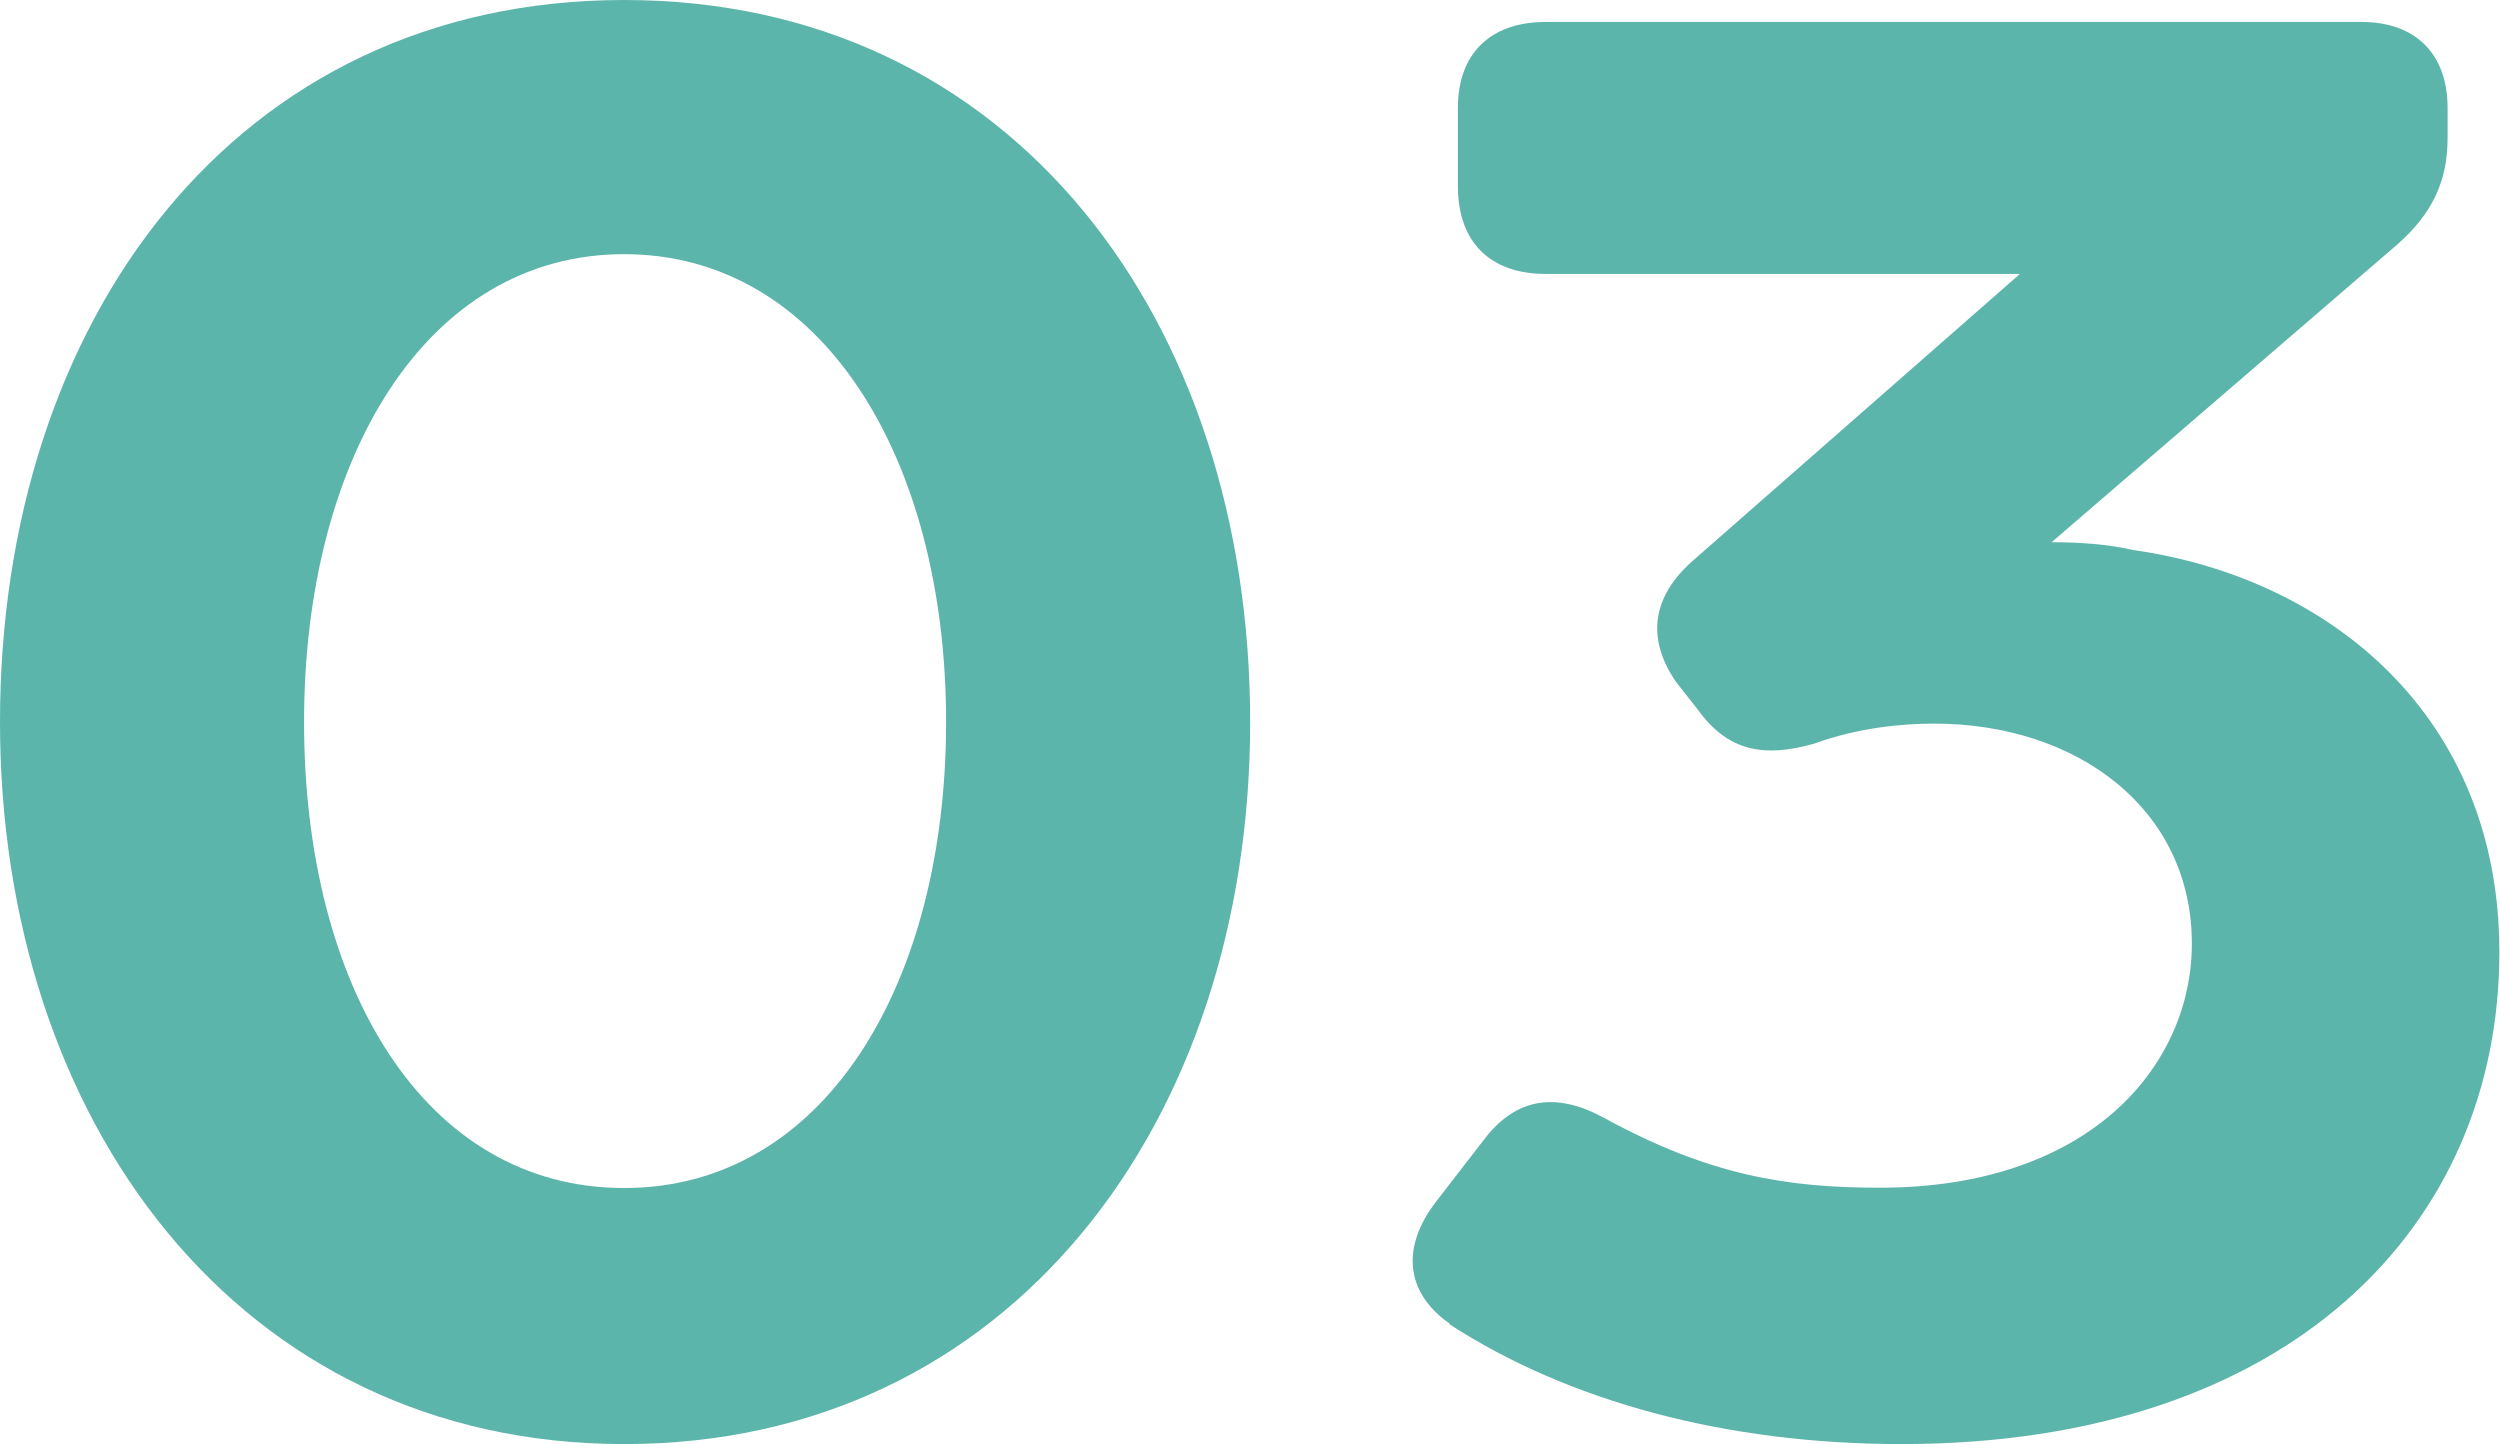
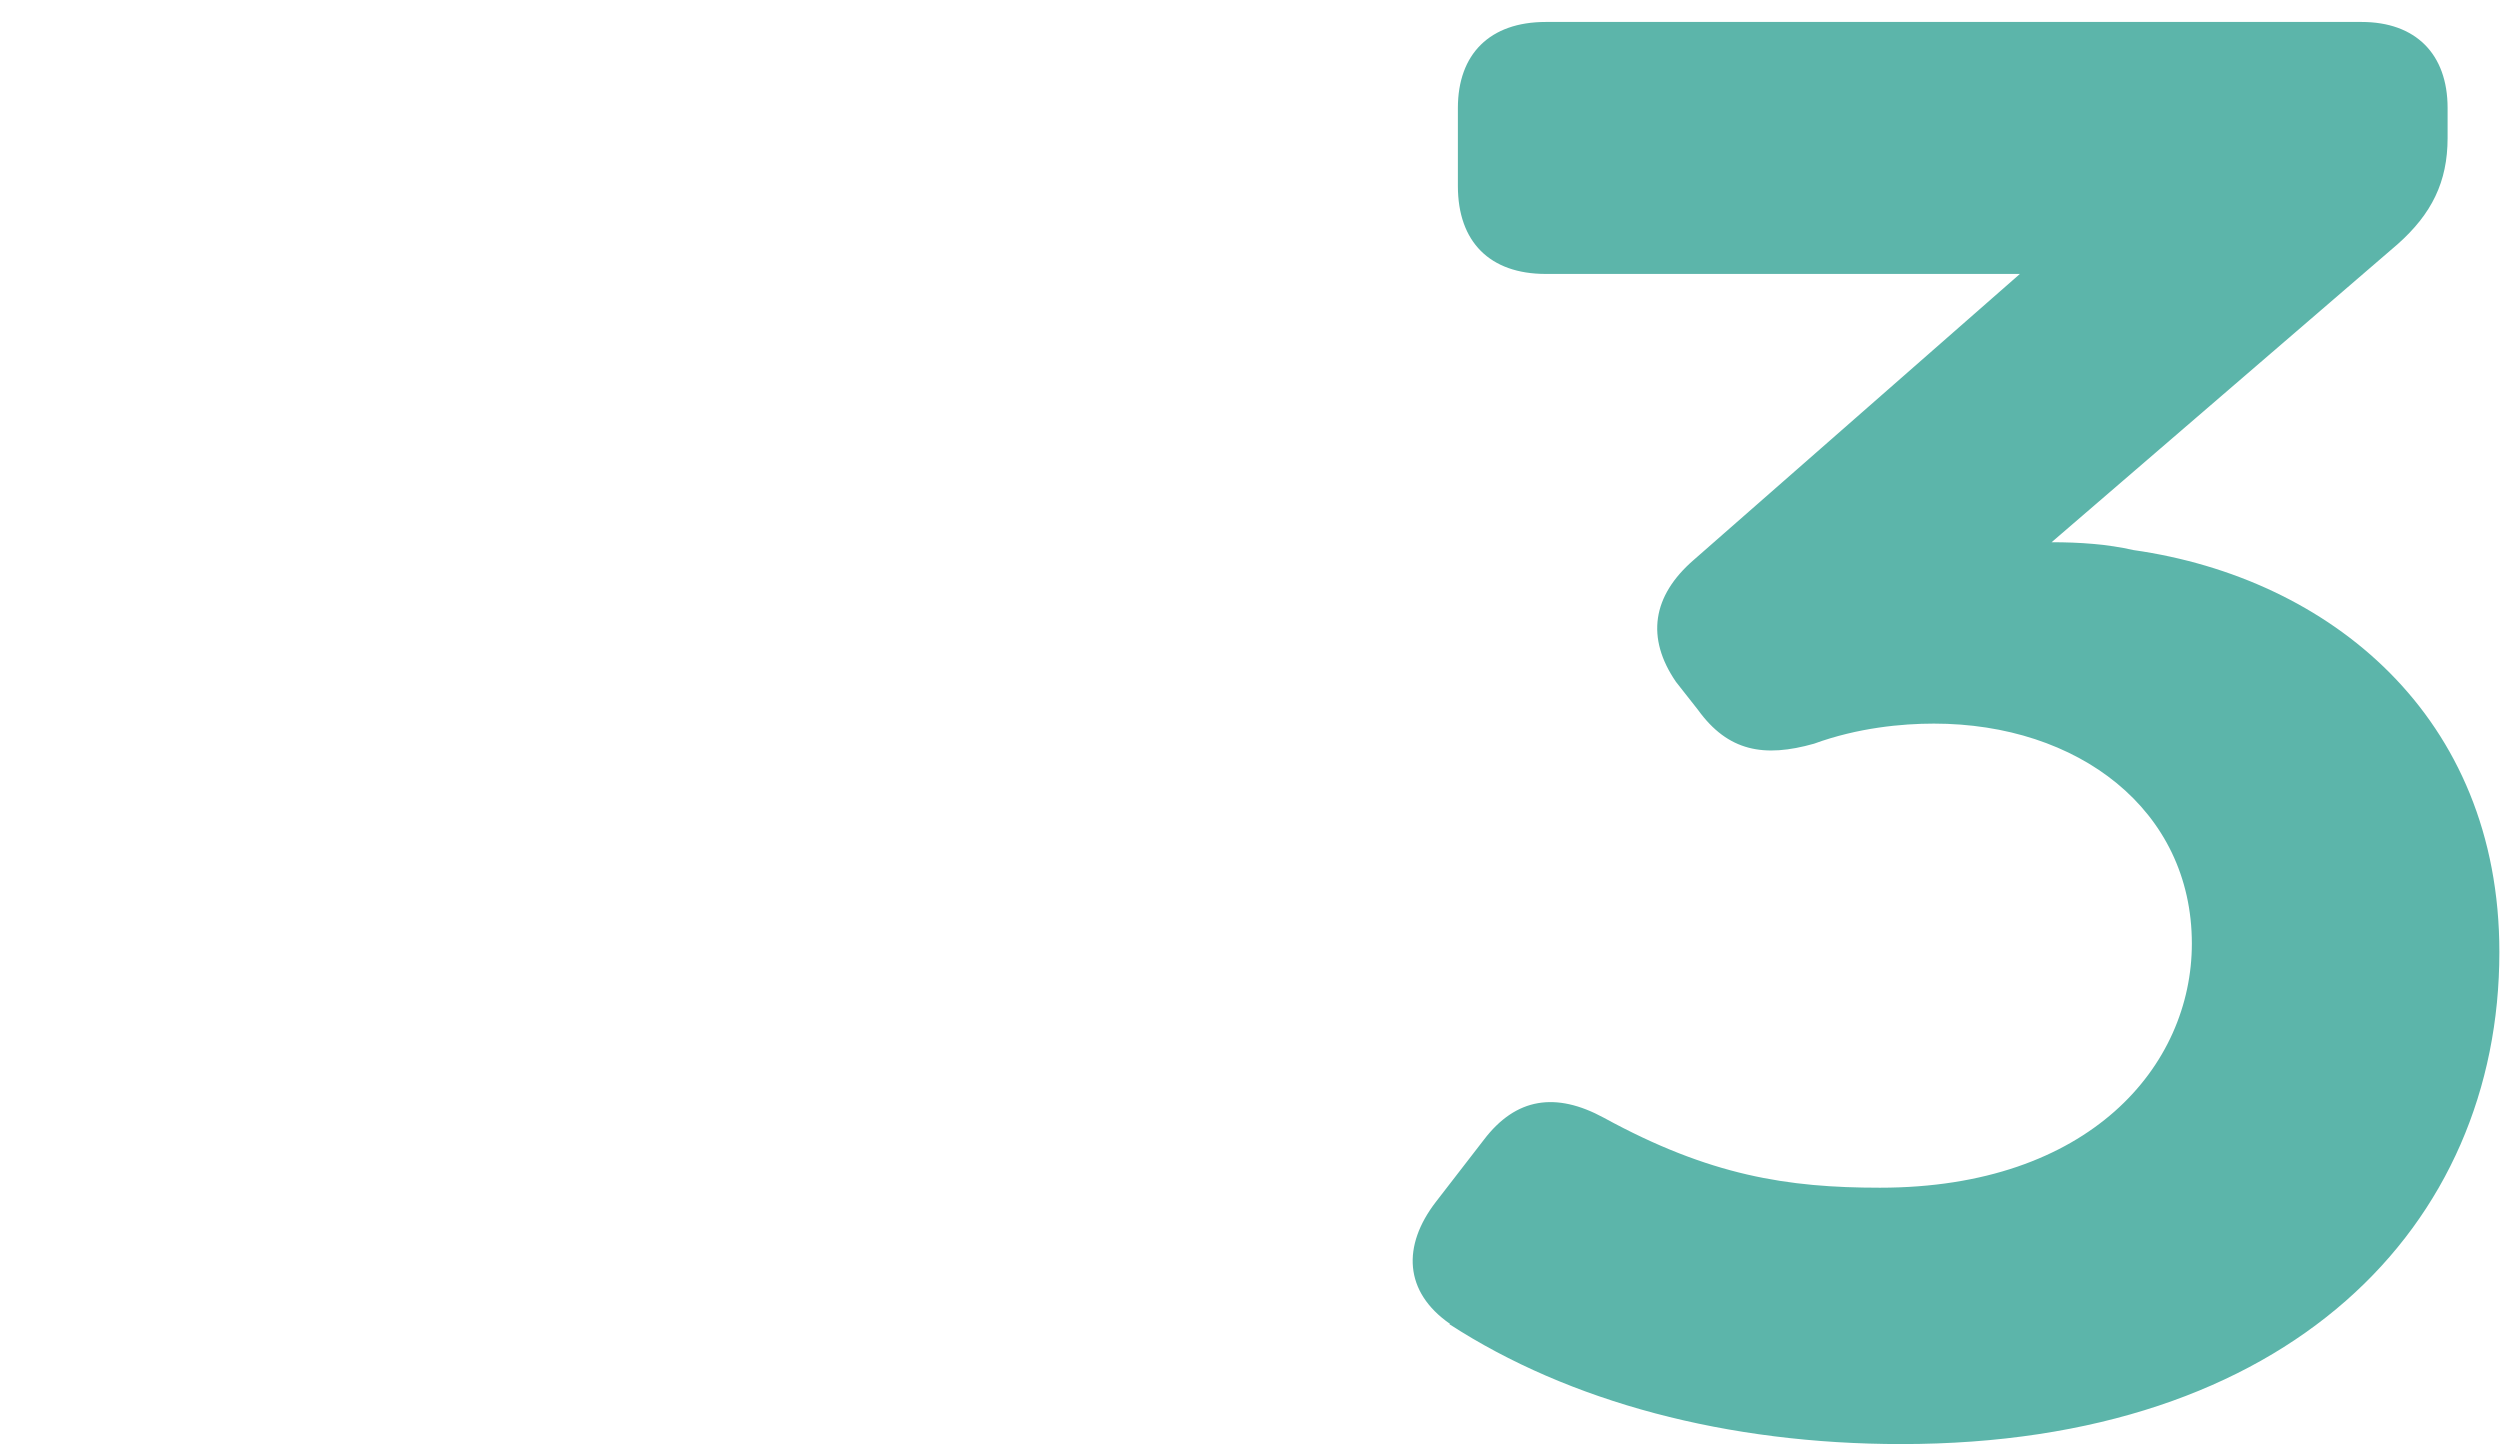
<svg xmlns="http://www.w3.org/2000/svg" id="_レイヤー_2" data-name="レイヤー_2" viewBox="0 0 79.67 46.02">
  <defs>
    <style>
      .cls-1 {
        fill: #5cb5aa;
      }
    </style>
  </defs>
  <g id="menu">
    <g>
-       <path class="cls-1" d="M0,23.01C0,10.26,7.46,0,19.89,0s19.95,10.26,19.95,23.01-7.65,23.01-19.95,23.01S0,35.69,0,23.01ZM30.15,23.01c0-8.41-3.95-14.91-10.26-14.91s-10.2,6.5-10.2,14.91,3.82,14.85,10.2,14.85,10.26-6.5,10.26-14.85Z" />
      <path class="cls-1" d="M46.21,42.19c-1.47-1.02-1.53-2.49-.45-3.89l1.53-1.98c1.02-1.34,2.29-1.53,3.82-.7,3.38,1.85,5.86,2.23,8.8,2.23,6.69,0,9.94-3.89,9.94-7.78,0-4.27-3.63-7.01-8.22-7.01-1.02,0-2.42.13-3.82.64-1.59.45-2.74.25-3.7-1.08l-.7-.89c-.96-1.4-.76-2.74.57-3.89l10.39-9.11h-15.11c-1.78,0-2.8-1.02-2.8-2.8v-2.49c0-1.72,1.02-2.74,2.8-2.74h26c1.72,0,2.74,1.02,2.74,2.74v.96c0,1.4-.51,2.42-1.59,3.38l-11.03,9.5c.89,0,1.78.06,2.61.25,6.25.89,11.66,5.29,11.66,12.81,0,8.73-6.69,15.68-19.06,15.68-5.54,0-10.58-1.34-14.4-3.82Z" />
    </g>
  </g>
</svg>